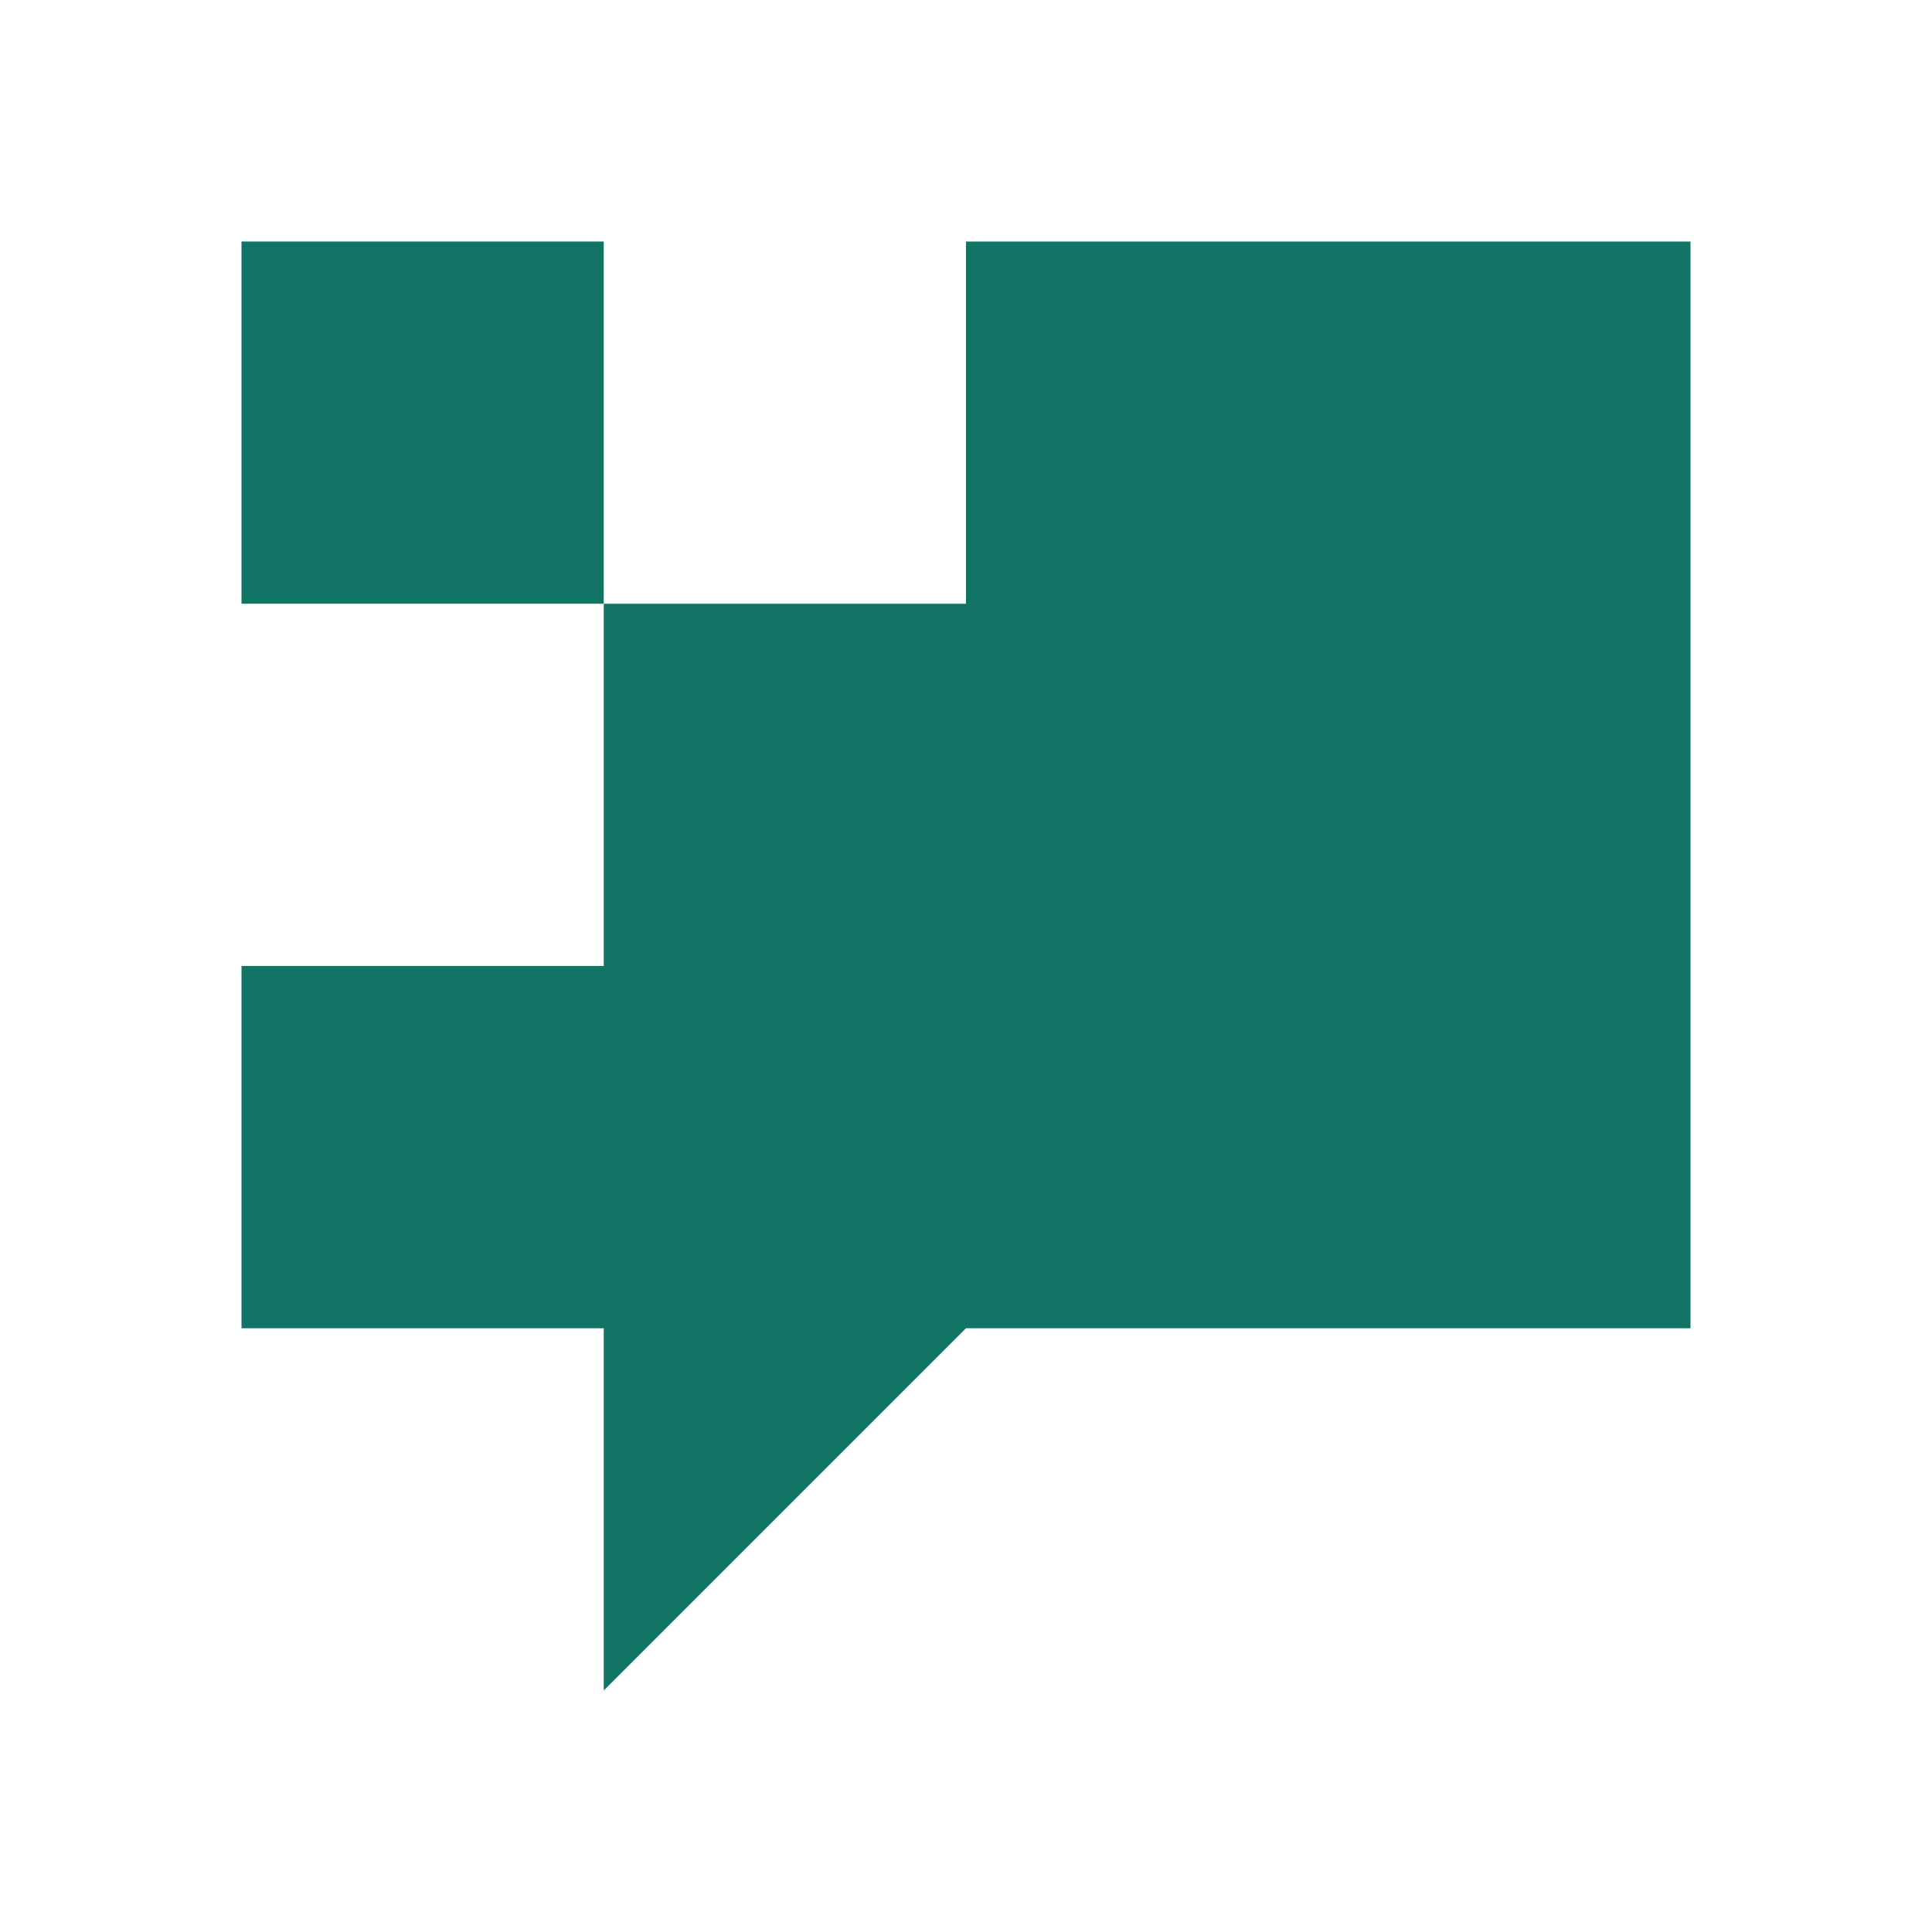
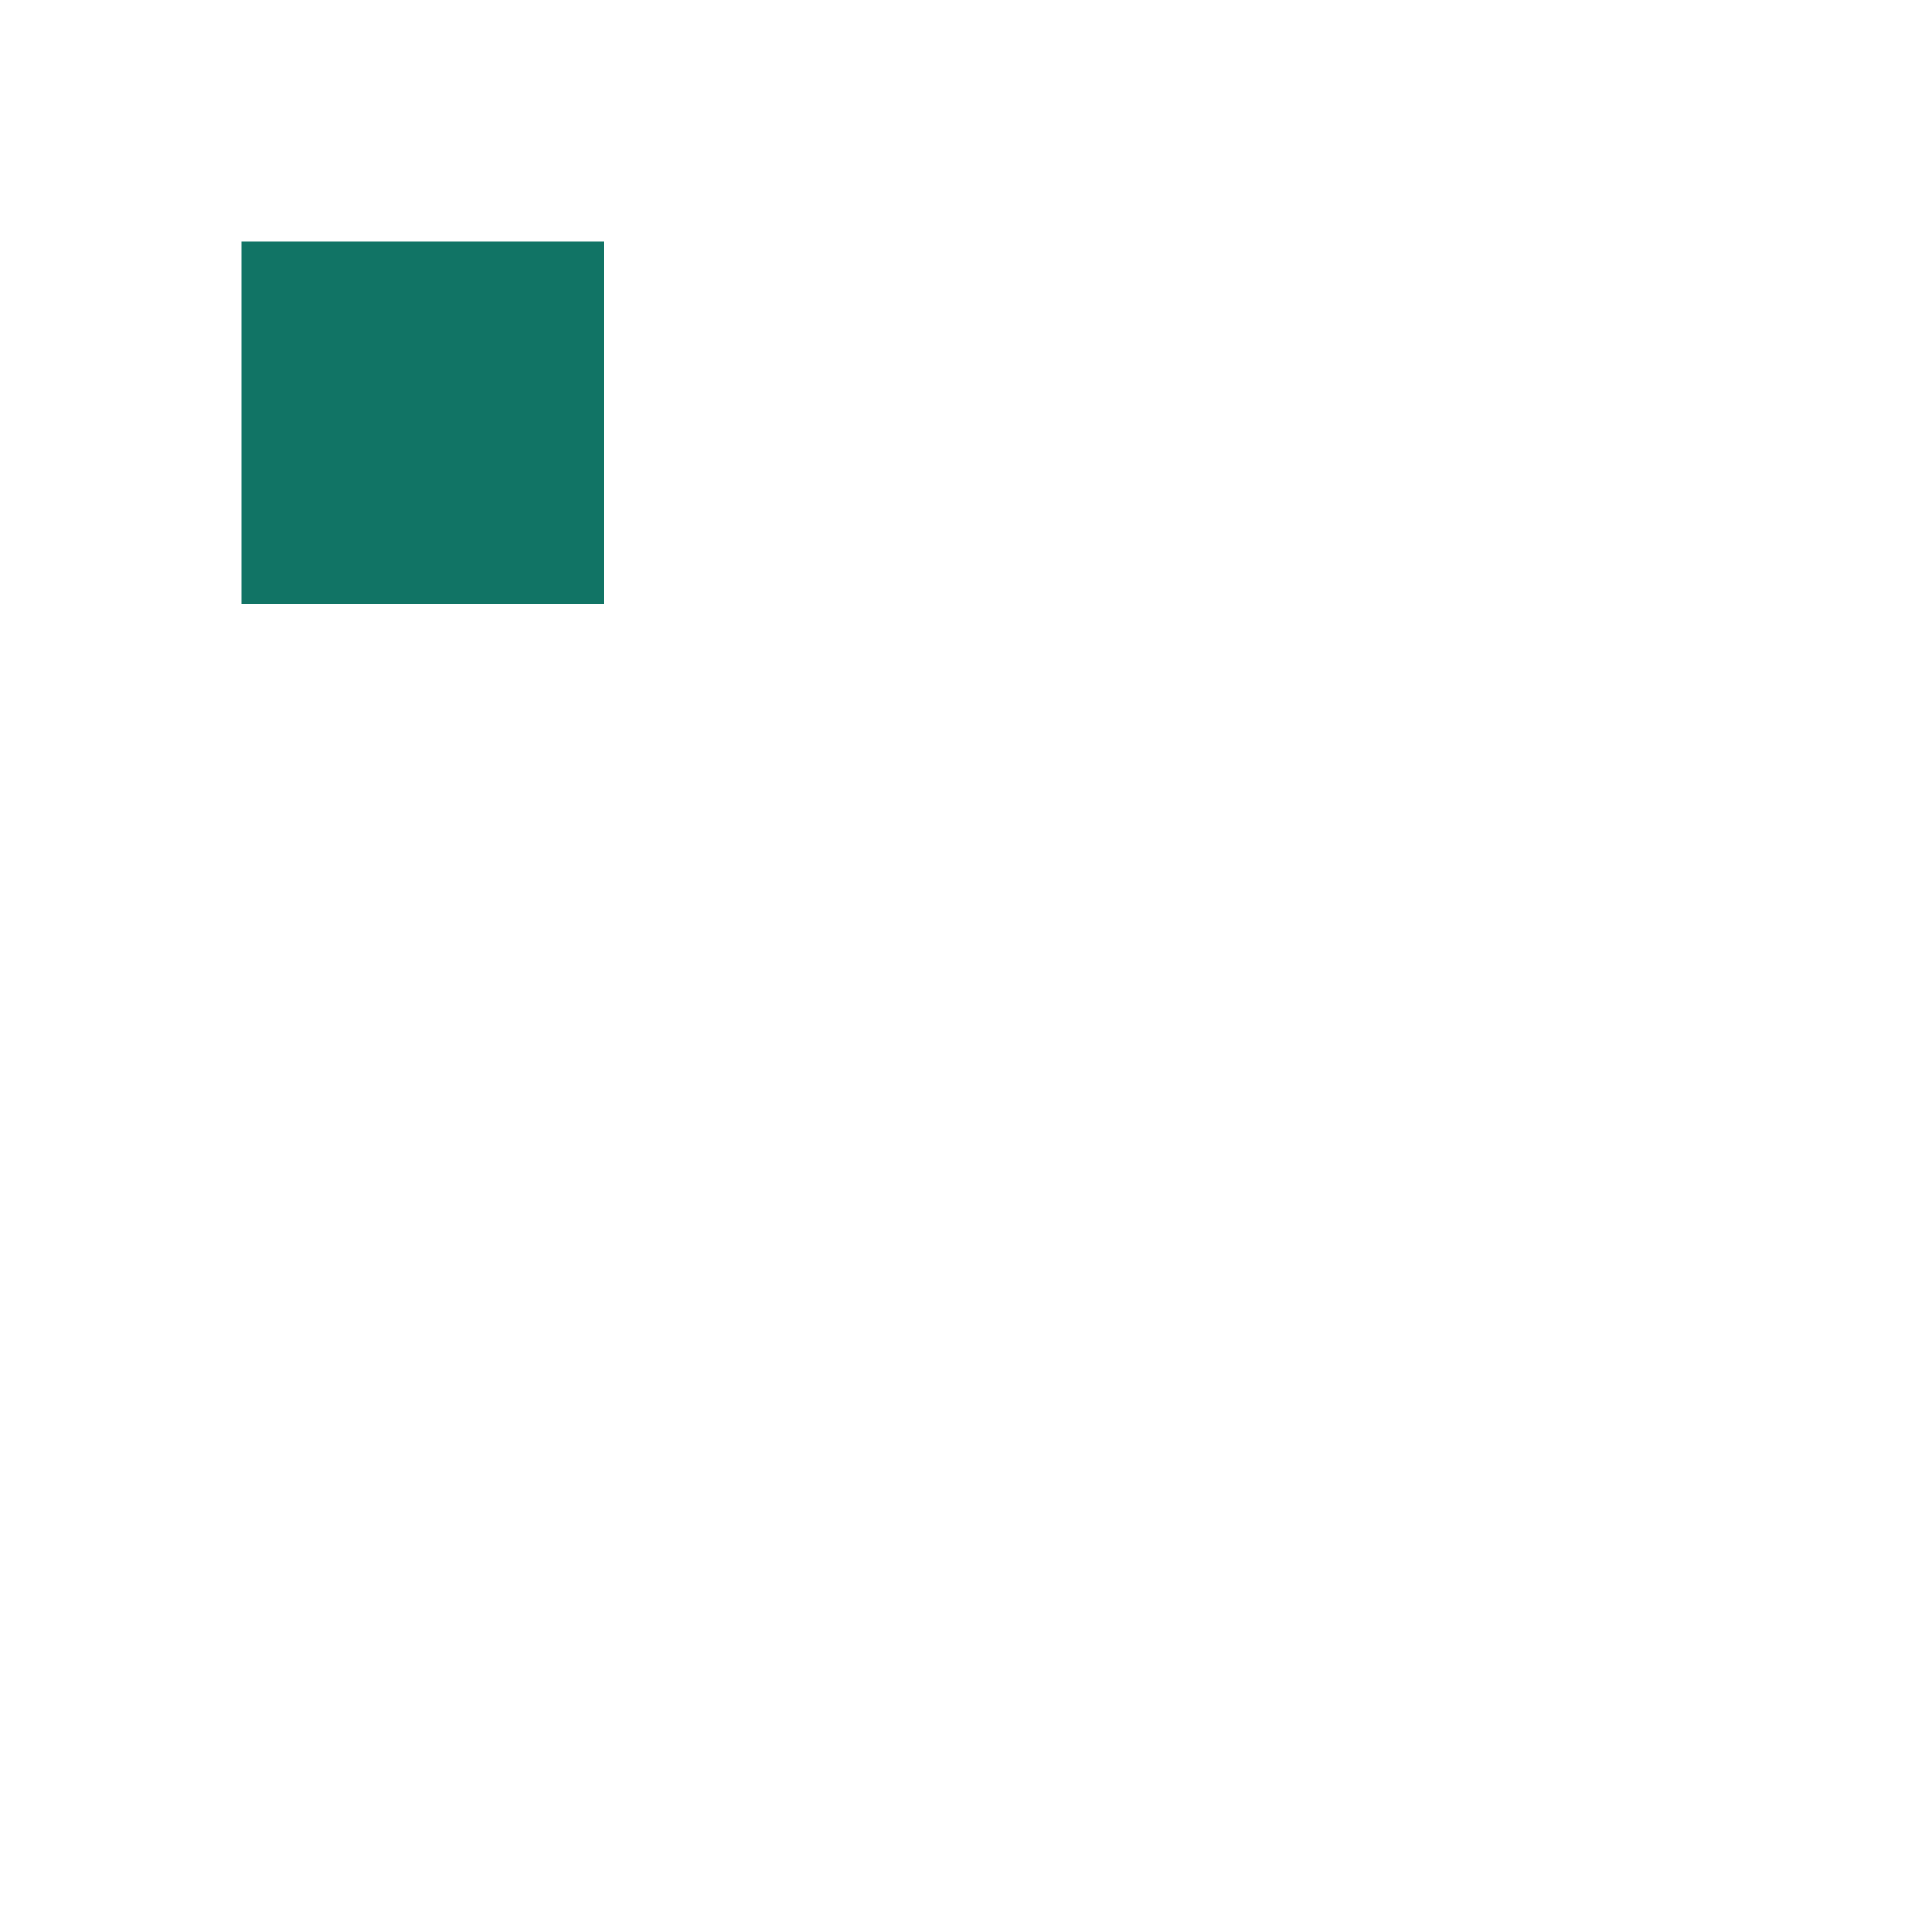
<svg xmlns="http://www.w3.org/2000/svg" width="24" height="24" viewBox="0 0 24 24" fill="none">
-   <path d="M21 12H3V16.5H21V12ZM21 12H7.5V7.5H12V3H21V12ZM7.5 21V16.5H12L7.5 21Z" fill="#117465" />
  <path d="M3 3H7.5V7.5H3V3Z" fill="#117465" />
</svg>